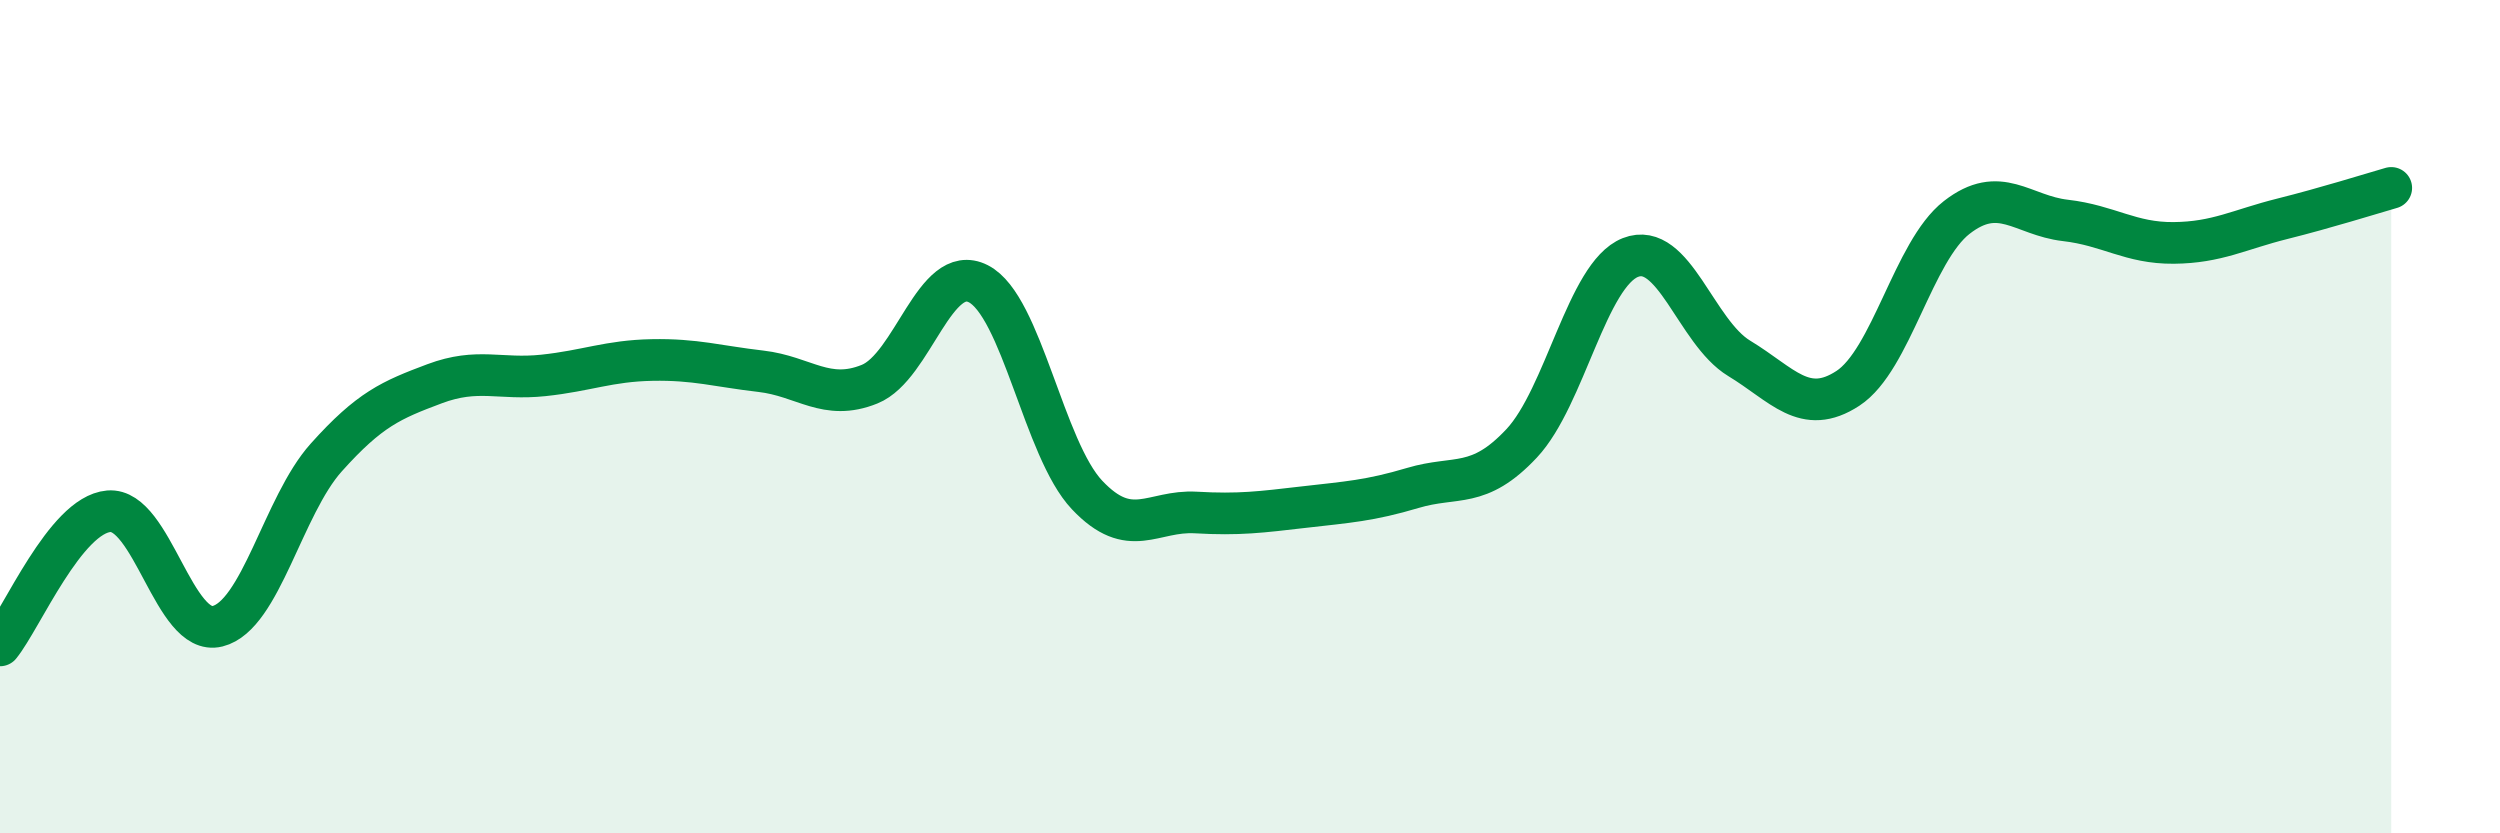
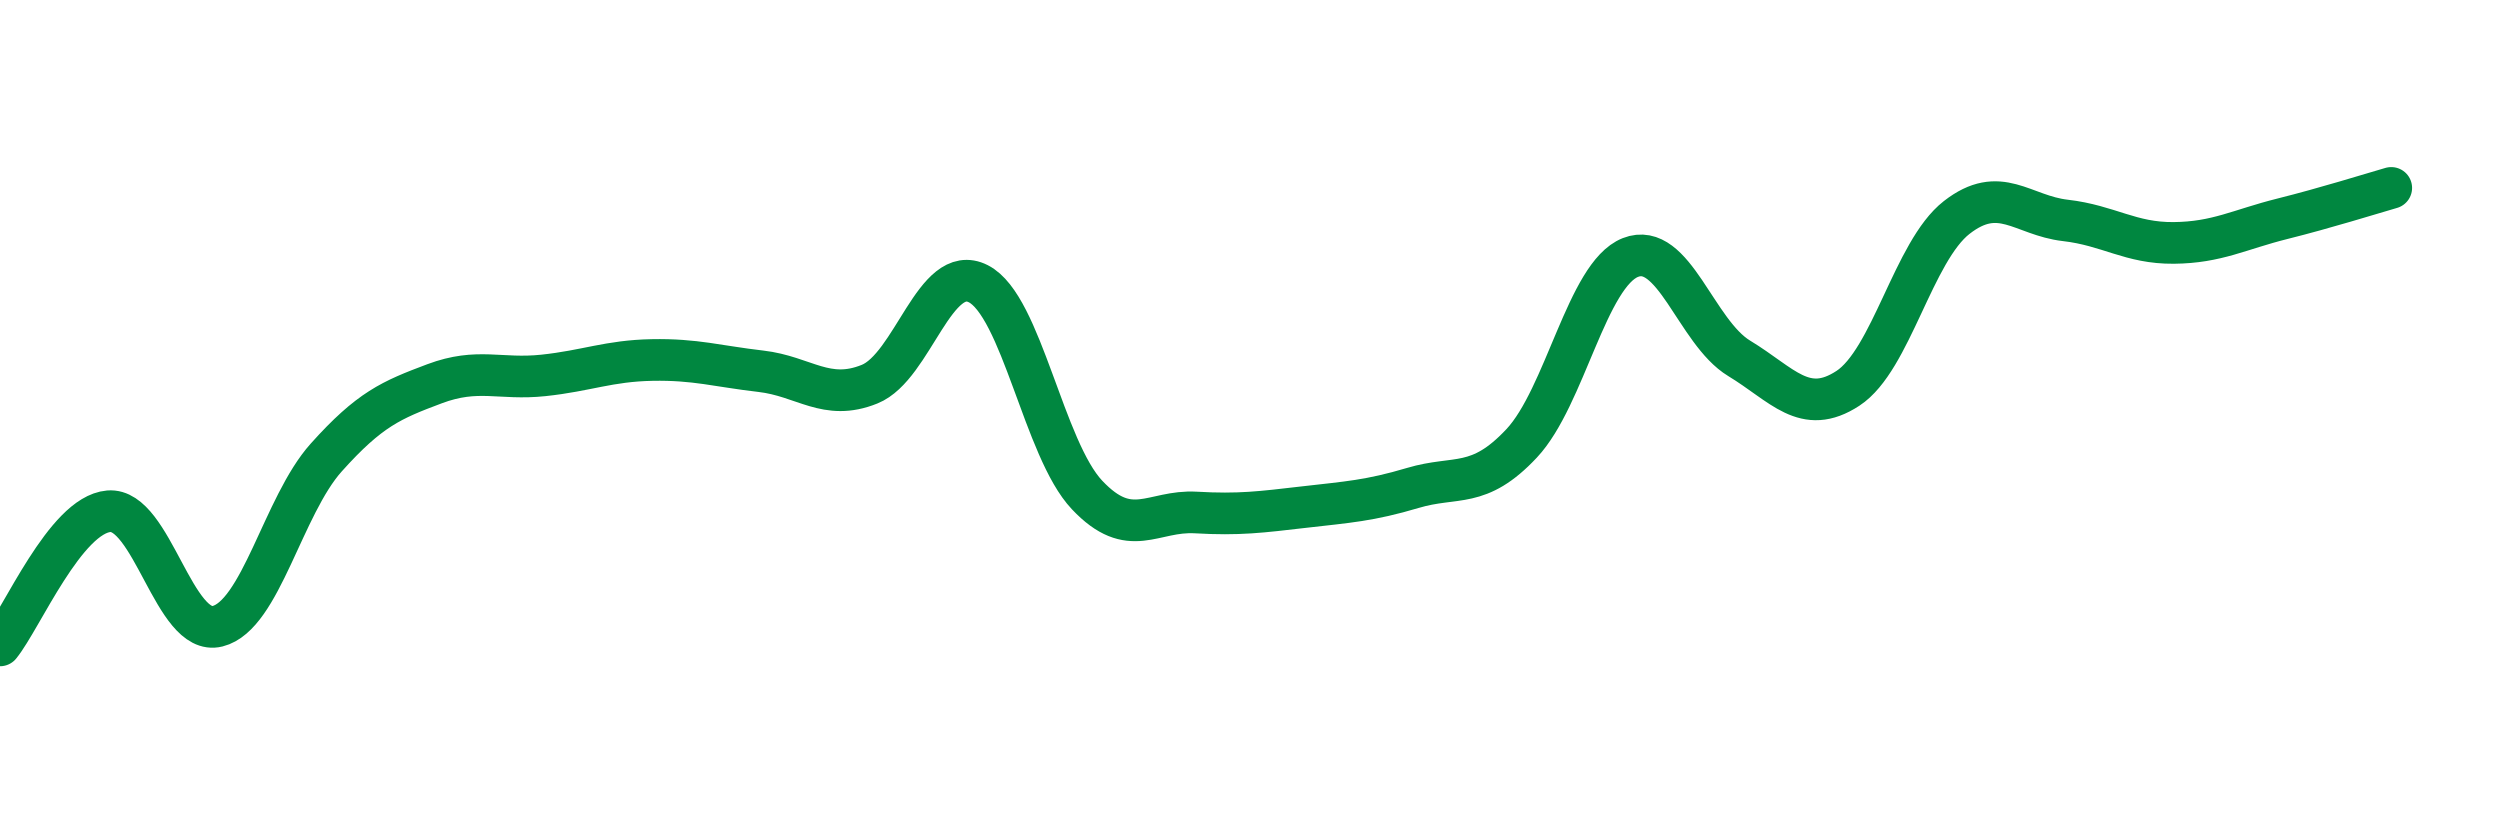
<svg xmlns="http://www.w3.org/2000/svg" width="60" height="20" viewBox="0 0 60 20">
-   <path d="M 0,15.49 C 0.52,14.85 1.57,12.36 2.61,12.27 C 3.65,12.18 4.18,15.29 5.22,15.03 C 6.26,14.77 6.79,12.14 7.83,10.98 C 8.87,9.82 9.39,9.6 10.43,9.21 C 11.47,8.82 12,9.12 13.04,9.01 C 14.08,8.9 14.61,8.66 15.65,8.64 C 16.69,8.62 17.22,8.79 18.26,8.91 C 19.3,9.03 19.83,9.64 20.87,9.22 C 21.91,8.8 22.44,6.28 23.48,6.81 C 24.52,7.34 25.05,10.78 26.09,11.88 C 27.13,12.98 27.66,12.24 28.7,12.3 C 29.74,12.36 30.26,12.29 31.3,12.17 C 32.34,12.05 32.87,12.02 33.91,11.71 C 34.95,11.4 35.48,11.75 36.52,10.64 C 37.56,9.53 38.09,6.59 39.13,6.18 C 40.17,5.77 40.7,7.97 41.74,8.6 C 42.78,9.23 43.31,10 44.35,9.32 C 45.39,8.64 45.92,6.03 46.96,5.22 C 48,4.41 48.53,5.17 49.57,5.29 C 50.61,5.41 51.13,5.84 52.17,5.83 C 53.21,5.82 53.74,5.51 54.78,5.25 C 55.82,4.99 56.87,4.66 57.39,4.51L57.39 20L0 20Z" fill="#008740" opacity="0.1" stroke-linecap="round" stroke-linejoin="round" />
  <path d="M 0,15.49 C 0.52,14.85 1.57,12.36 2.61,12.27 C 3.65,12.18 4.18,15.29 5.22,15.03 C 6.26,14.77 6.79,12.14 7.83,10.98 C 8.87,9.82 9.39,9.6 10.43,9.21 C 11.47,8.82 12,9.12 13.04,9.01 C 14.08,8.9 14.61,8.66 15.65,8.64 C 16.69,8.62 17.22,8.79 18.26,8.91 C 19.3,9.03 19.83,9.64 20.87,9.22 C 21.91,8.8 22.44,6.28 23.48,6.81 C 24.52,7.34 25.05,10.78 26.09,11.88 C 27.13,12.98 27.66,12.24 28.7,12.3 C 29.74,12.36 30.26,12.29 31.3,12.17 C 32.34,12.05 32.87,12.02 33.91,11.71 C 34.95,11.4 35.48,11.75 36.52,10.64 C 37.56,9.53 38.09,6.59 39.13,6.18 C 40.17,5.77 40.7,7.97 41.74,8.6 C 42.78,9.23 43.31,10 44.35,9.32 C 45.39,8.64 45.92,6.03 46.96,5.22 C 48,4.41 48.53,5.17 49.57,5.29 C 50.61,5.41 51.13,5.84 52.17,5.83 C 53.21,5.82 53.74,5.51 54.78,5.25 C 55.82,4.99 56.87,4.66 57.39,4.51" stroke="#008740" stroke-width="1" fill="none" stroke-linecap="round" stroke-linejoin="round" />
</svg>